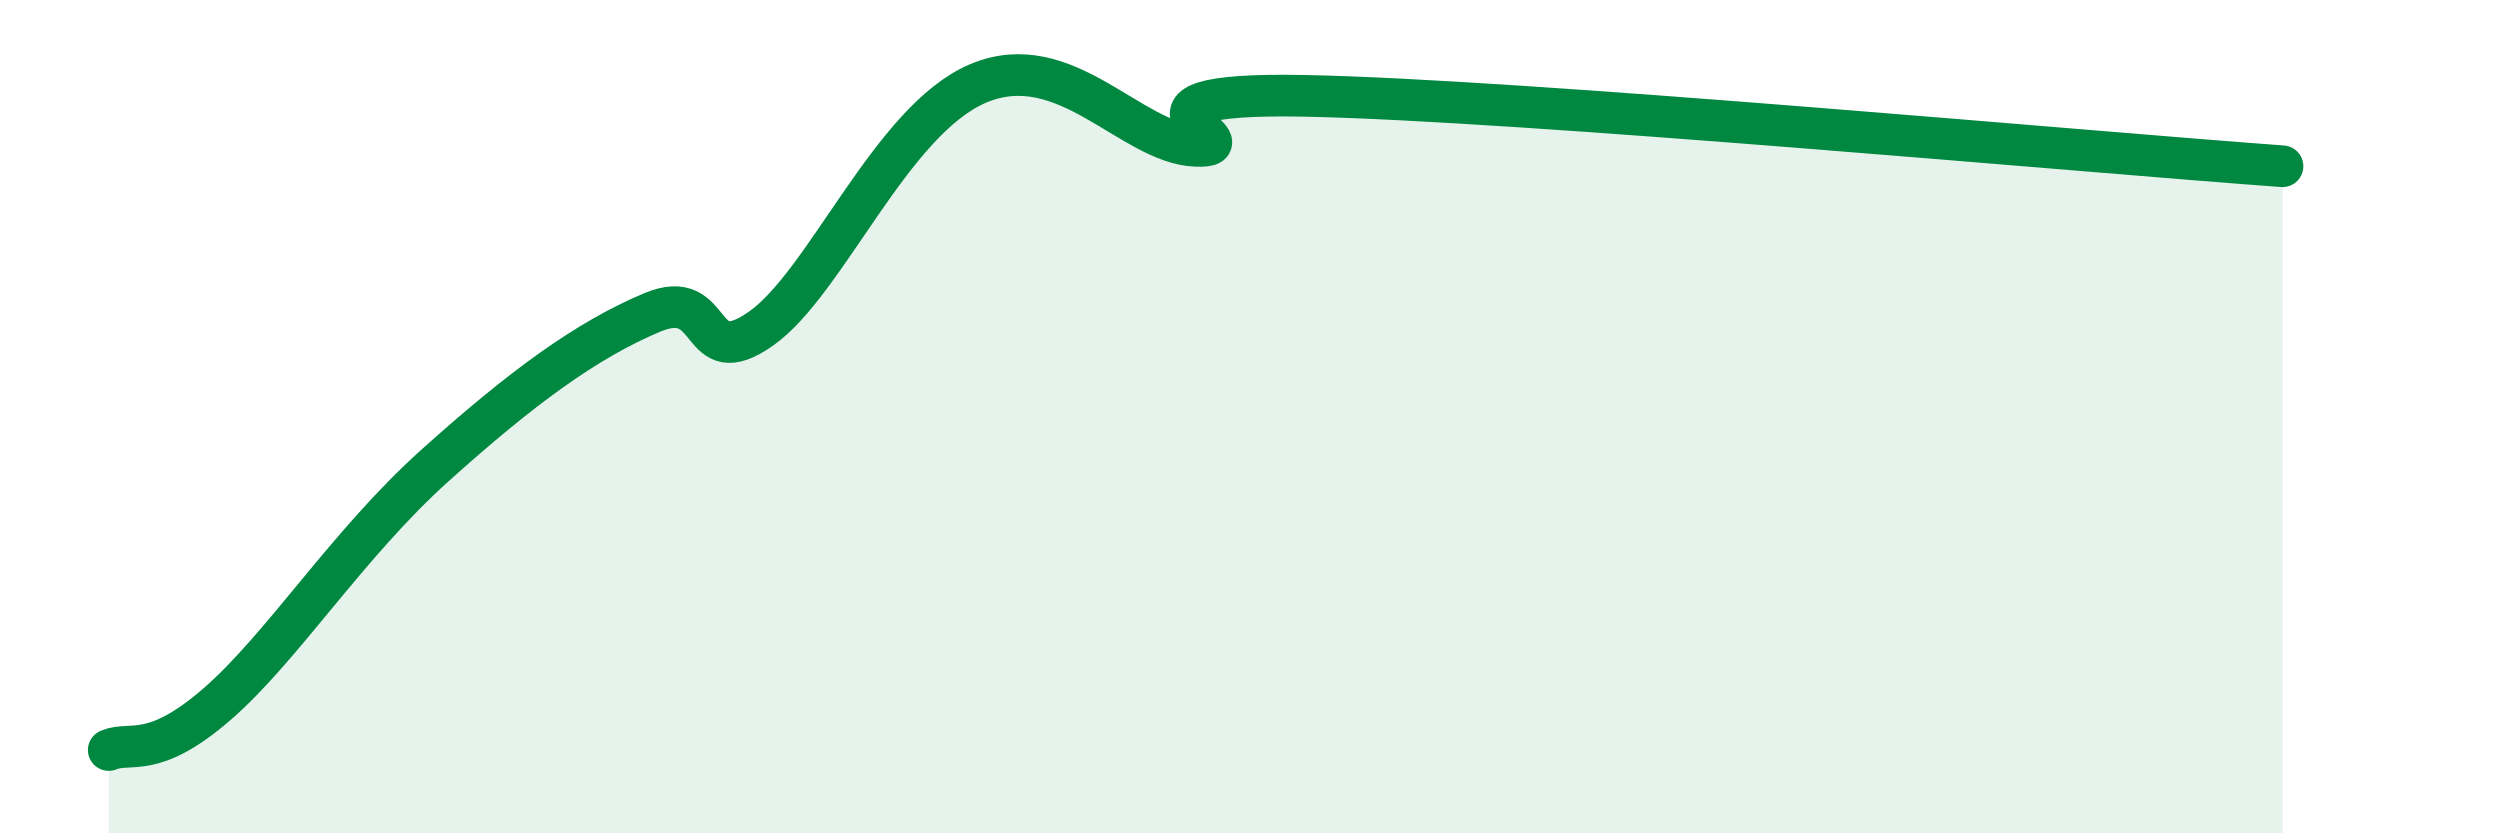
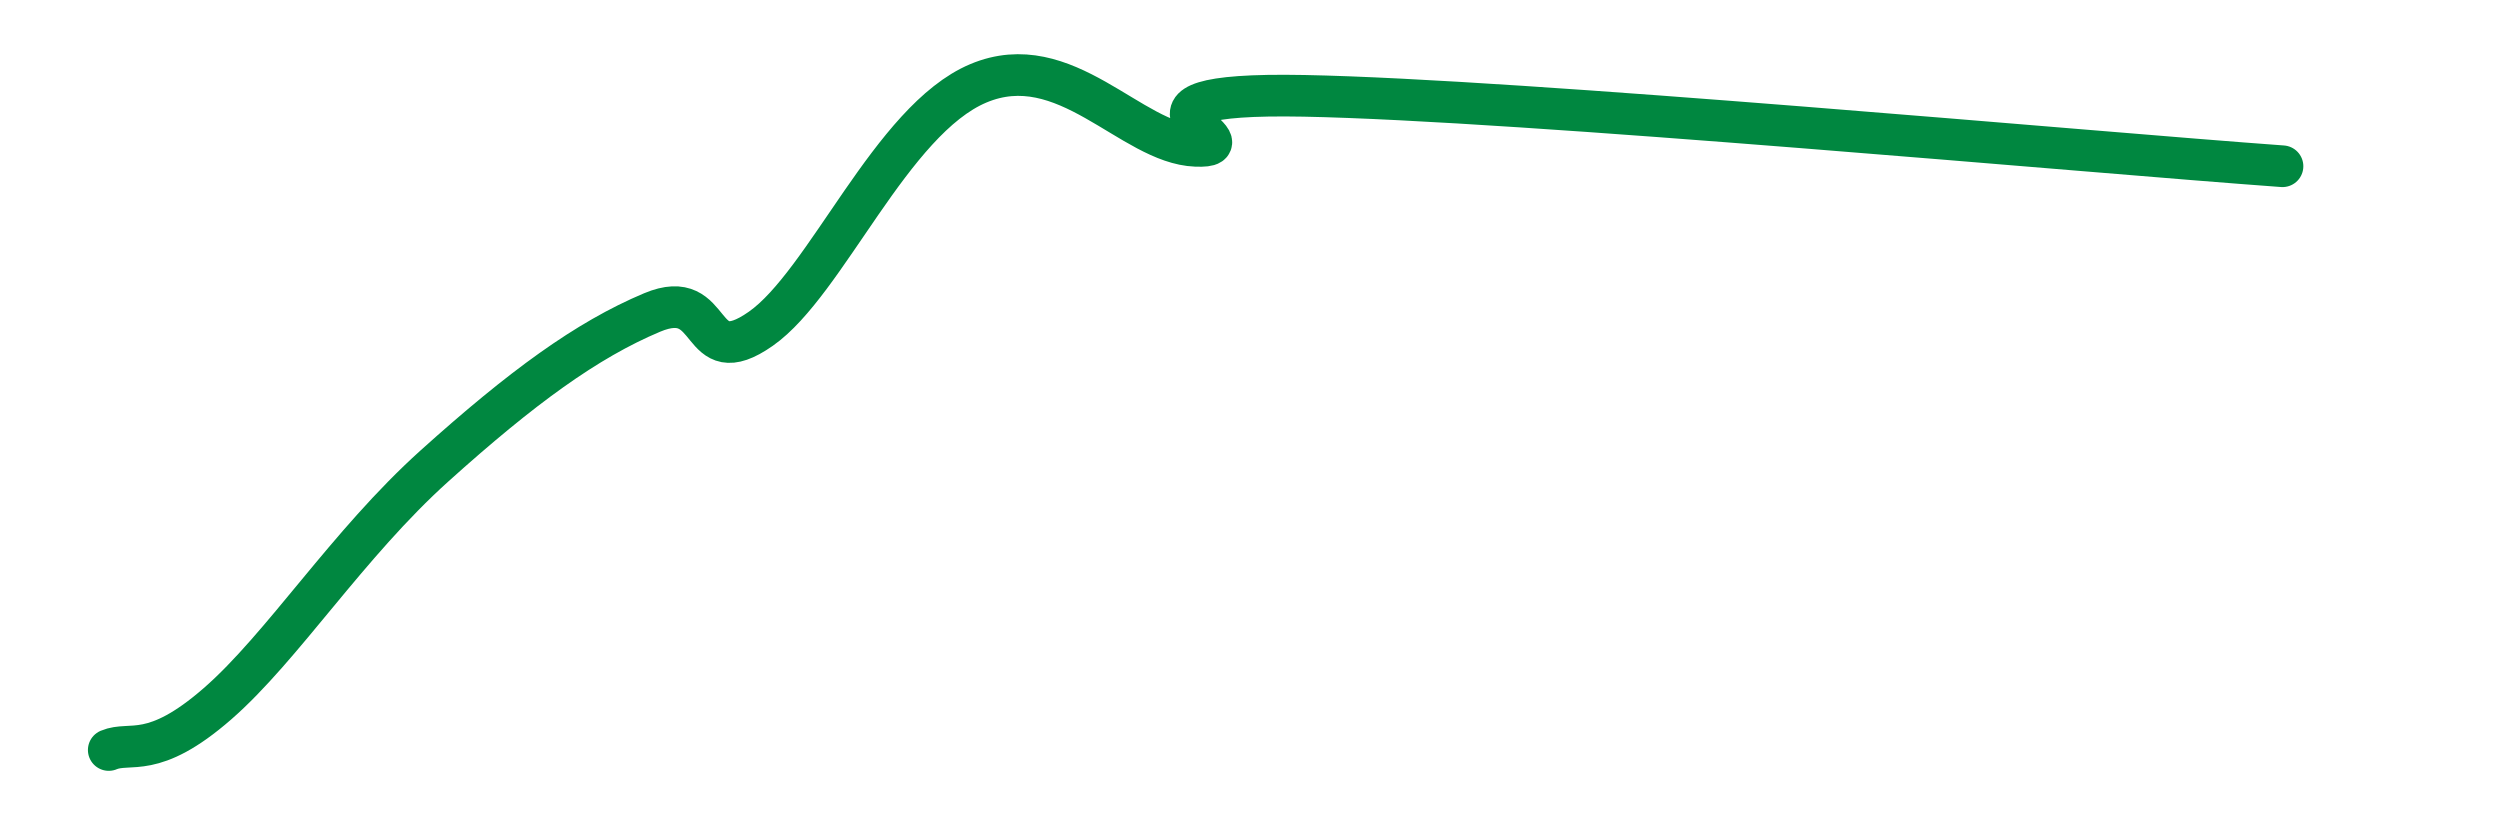
<svg xmlns="http://www.w3.org/2000/svg" width="60" height="20" viewBox="0 0 60 20">
-   <path d="M 2.61,18 C 3.13,17.78 3.66,18.25 5.22,16.89 C 6.78,15.53 8.34,13.06 10.43,11.18 C 12.52,9.3 14.08,8.16 15.65,7.5 C 17.22,6.84 16.69,8.99 18.26,7.89 C 19.83,6.79 21.39,2.88 23.48,2 C 25.57,1.12 27.14,3.44 28.7,3.5 C 30.26,3.56 26.08,2.2 31.3,2.3 C 36.52,2.4 50.08,3.65 54.78,3.99L54.78 20L2.61 20Z" fill="#008740" opacity="0.1" stroke-linecap="round" stroke-linejoin="round" />
  <path d="M 2.61,18 C 3.13,17.78 3.66,18.25 5.22,16.89 C 6.78,15.53 8.34,13.06 10.43,11.18 C 12.52,9.3 14.08,8.16 15.65,7.5 C 17.22,6.84 16.69,8.99 18.26,7.89 C 19.83,6.79 21.39,2.88 23.48,2 C 25.57,1.12 27.14,3.44 28.7,3.5 C 30.26,3.56 26.08,2.2 31.3,2.3 C 36.52,2.4 50.08,3.65 54.78,3.99" stroke="#008740" stroke-width="1" fill="none" stroke-linecap="round" stroke-linejoin="round" />
</svg>